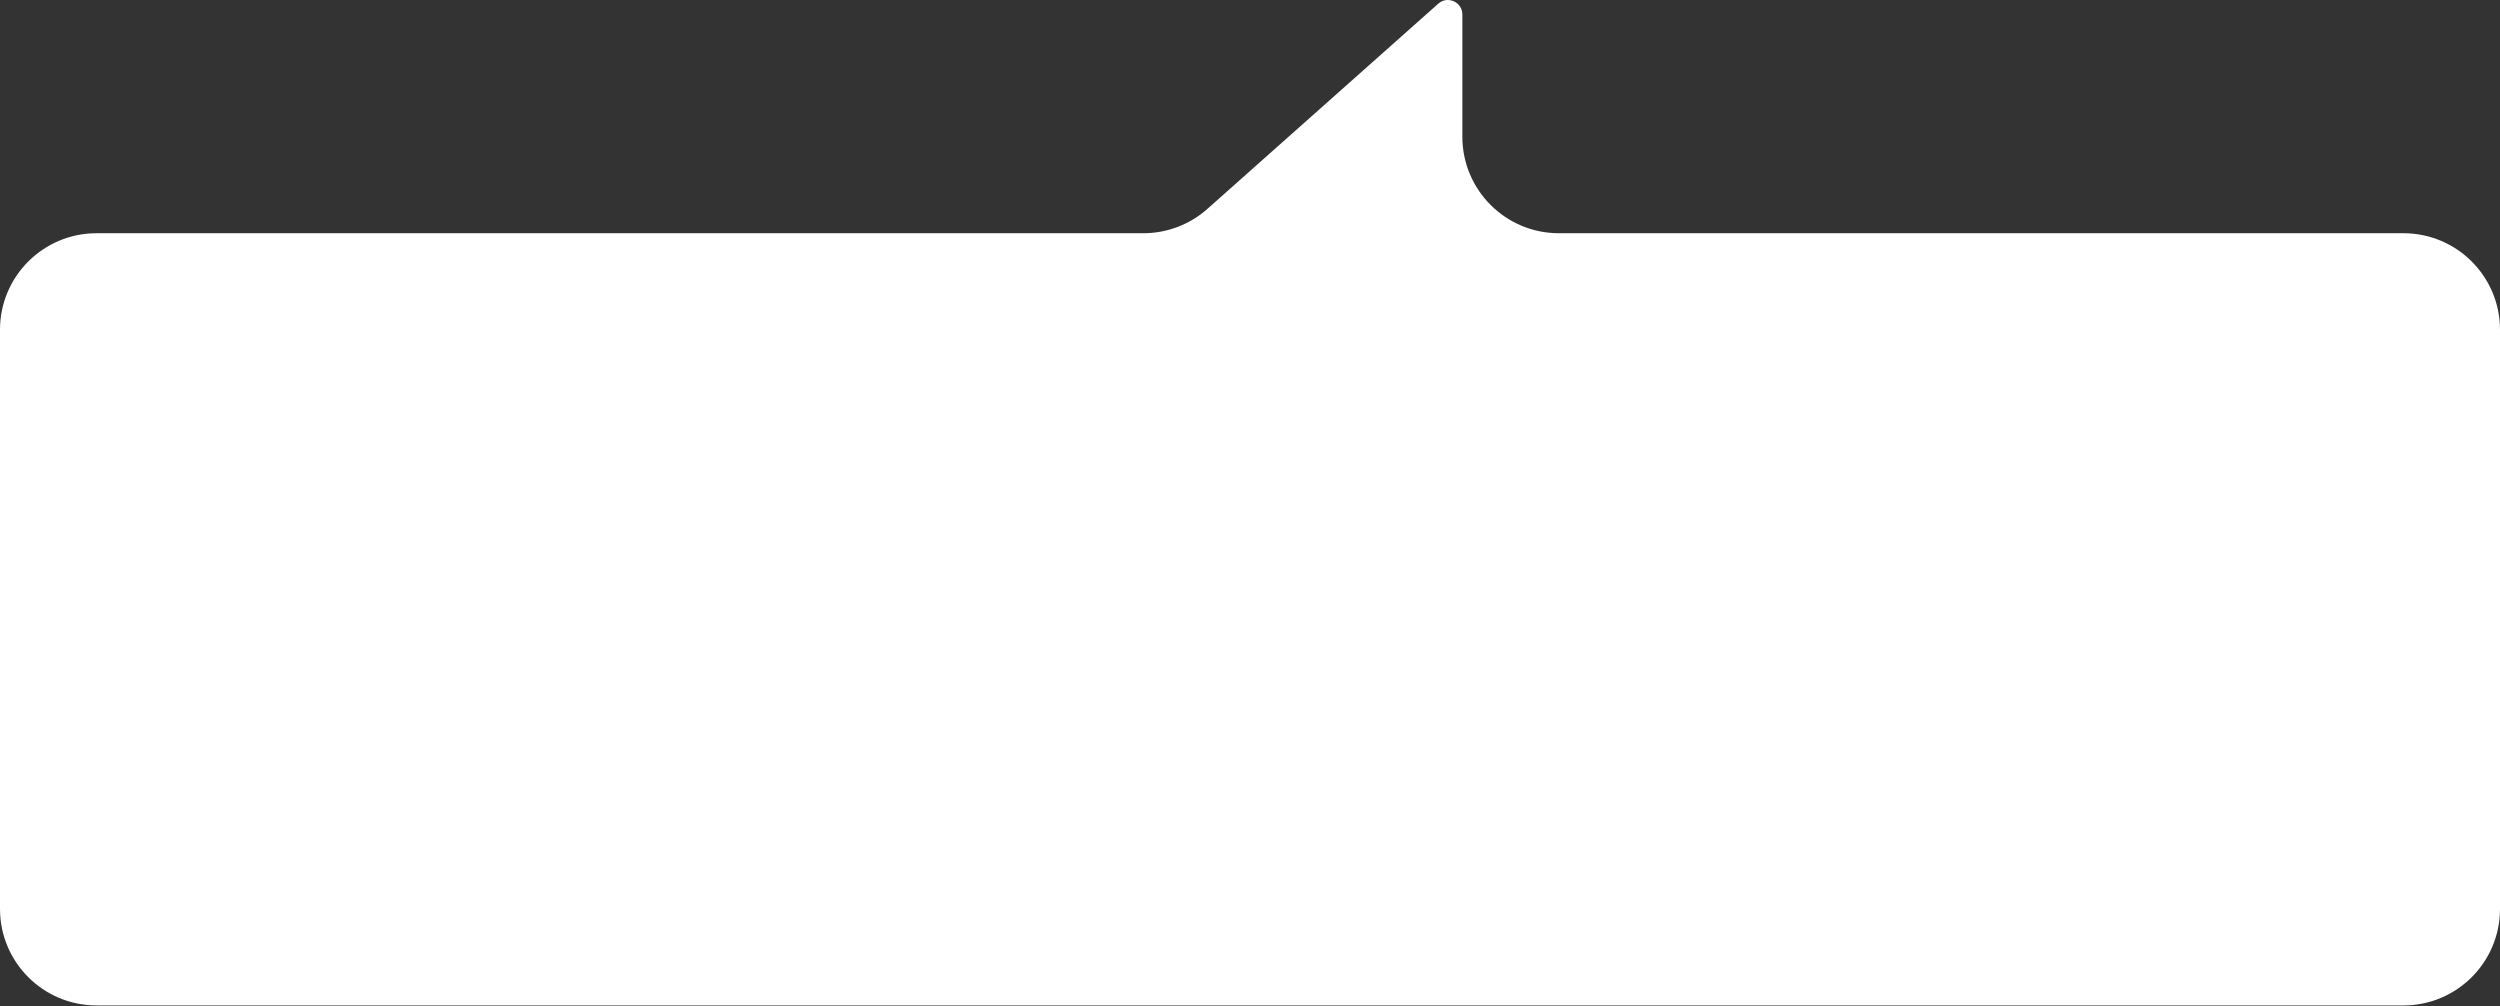
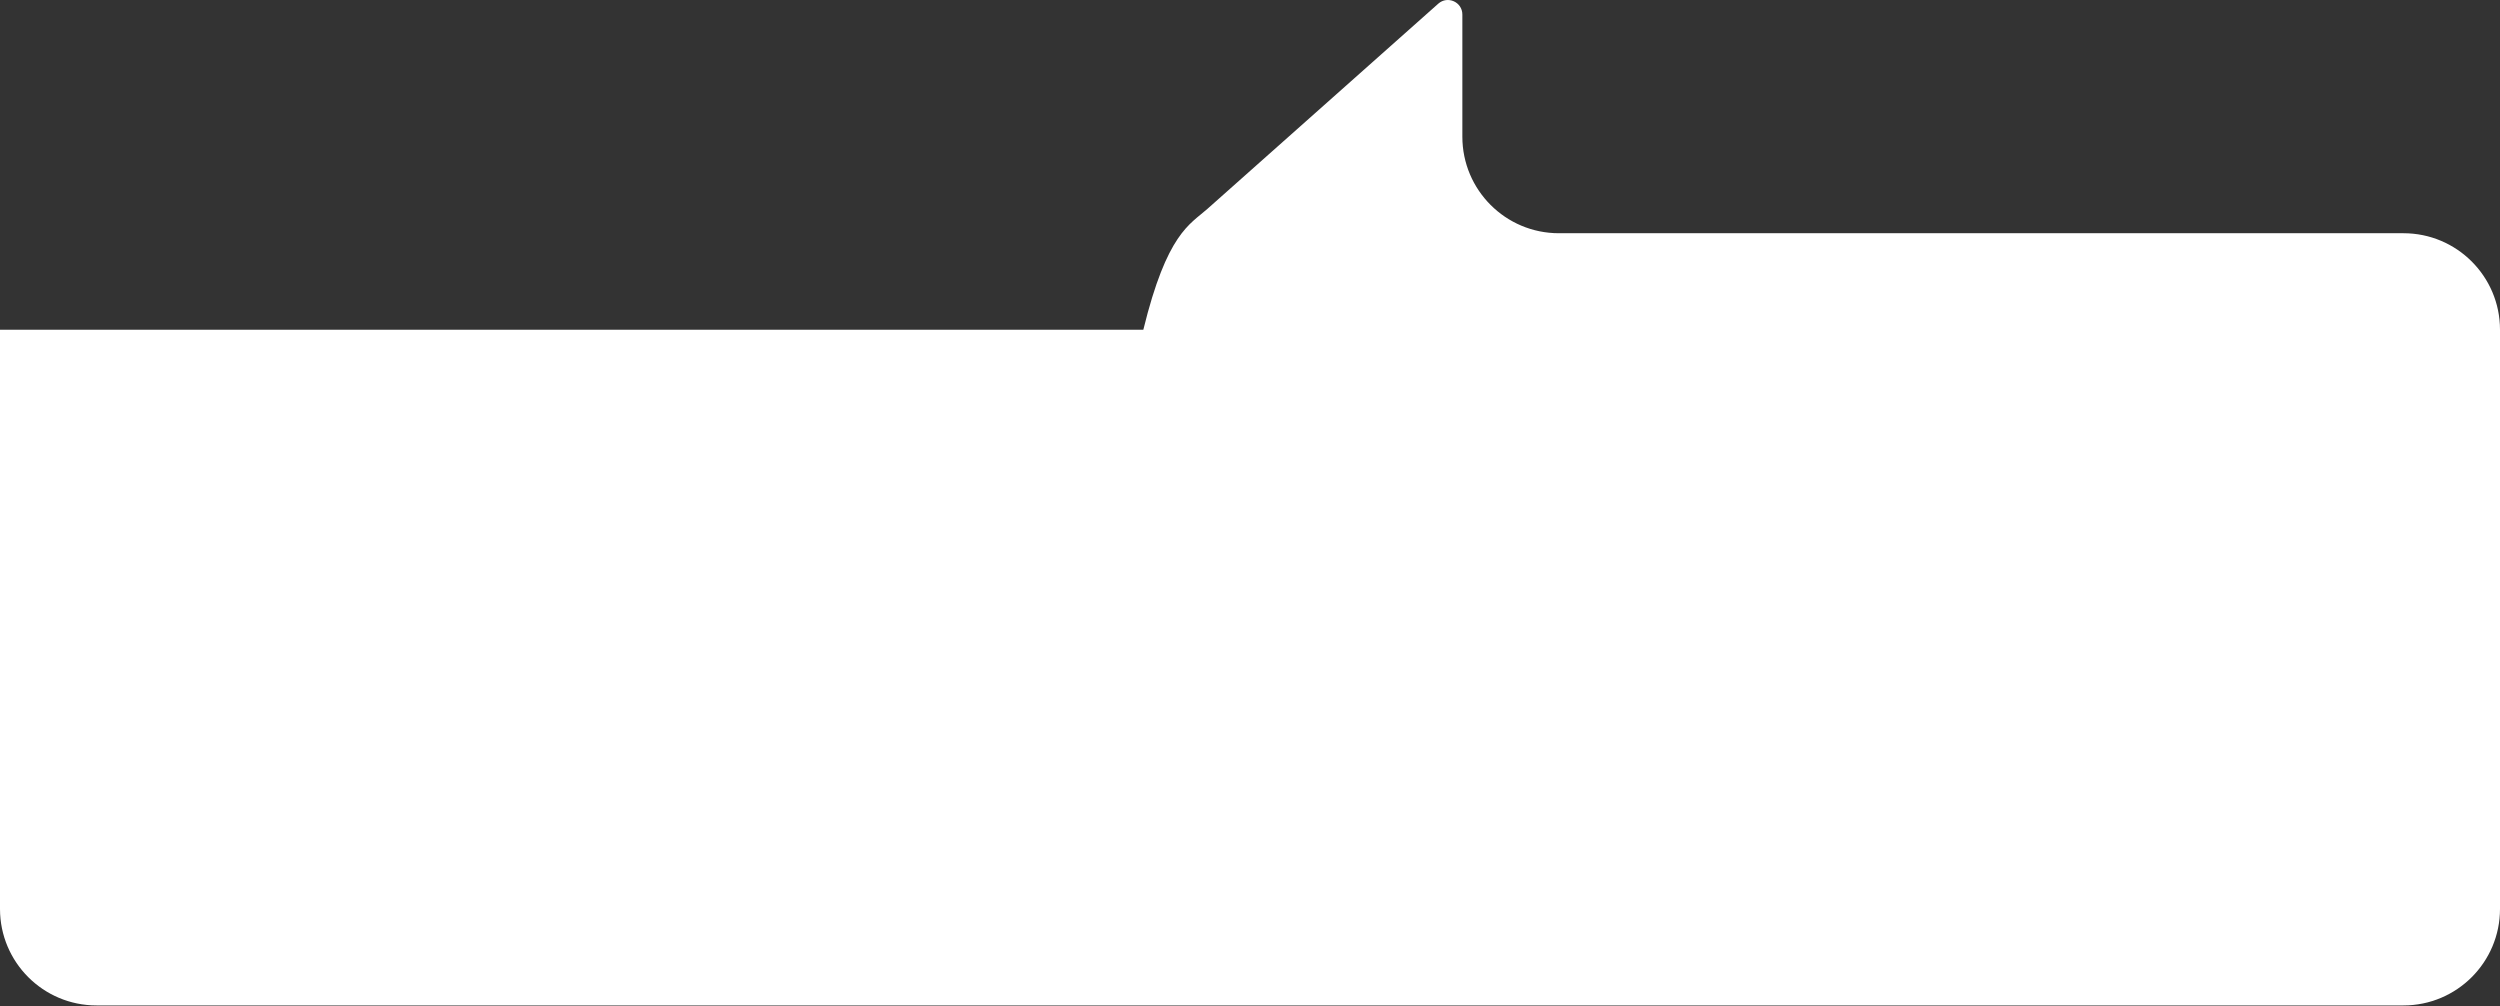
<svg xmlns="http://www.w3.org/2000/svg" width="2072" height="834" viewBox="0 0 2072 834" fill="none">
  <rect x="0" y="0" width="2072" height="834" fill="#333333" stroke="none" />
-   <path fill-rule="evenodd" clip-rule="evenodd" d="M1212 113.302C1212 157.484 1247.82 193.302 1292 193.302H1992C2036.18 193.302 2072 229.119 2072 273.302V753.302C2072 797.484 2036.18 833.302 1992 833.302H80C35.817 833.302 0 797.484 0 753.302V273.302C0 229.119 35.817 193.302 80 193.302H947.584C967.177 193.302 986.089 186.111 1000.73 173.094L1192.03 3.055C1199.77 -3.824 1212 1.669 1212 12.024V113.302Z" fill="white" />
+   <path fill-rule="evenodd" clip-rule="evenodd" d="M1212 113.302C1212 157.484 1247.82 193.302 1292 193.302H1992C2036.18 193.302 2072 229.119 2072 273.302V753.302C2072 797.484 2036.18 833.302 1992 833.302H80C35.817 833.302 0 797.484 0 753.302V273.302H947.584C967.177 193.302 986.089 186.111 1000.73 173.094L1192.03 3.055C1199.77 -3.824 1212 1.669 1212 12.024V113.302Z" fill="white" />
</svg>